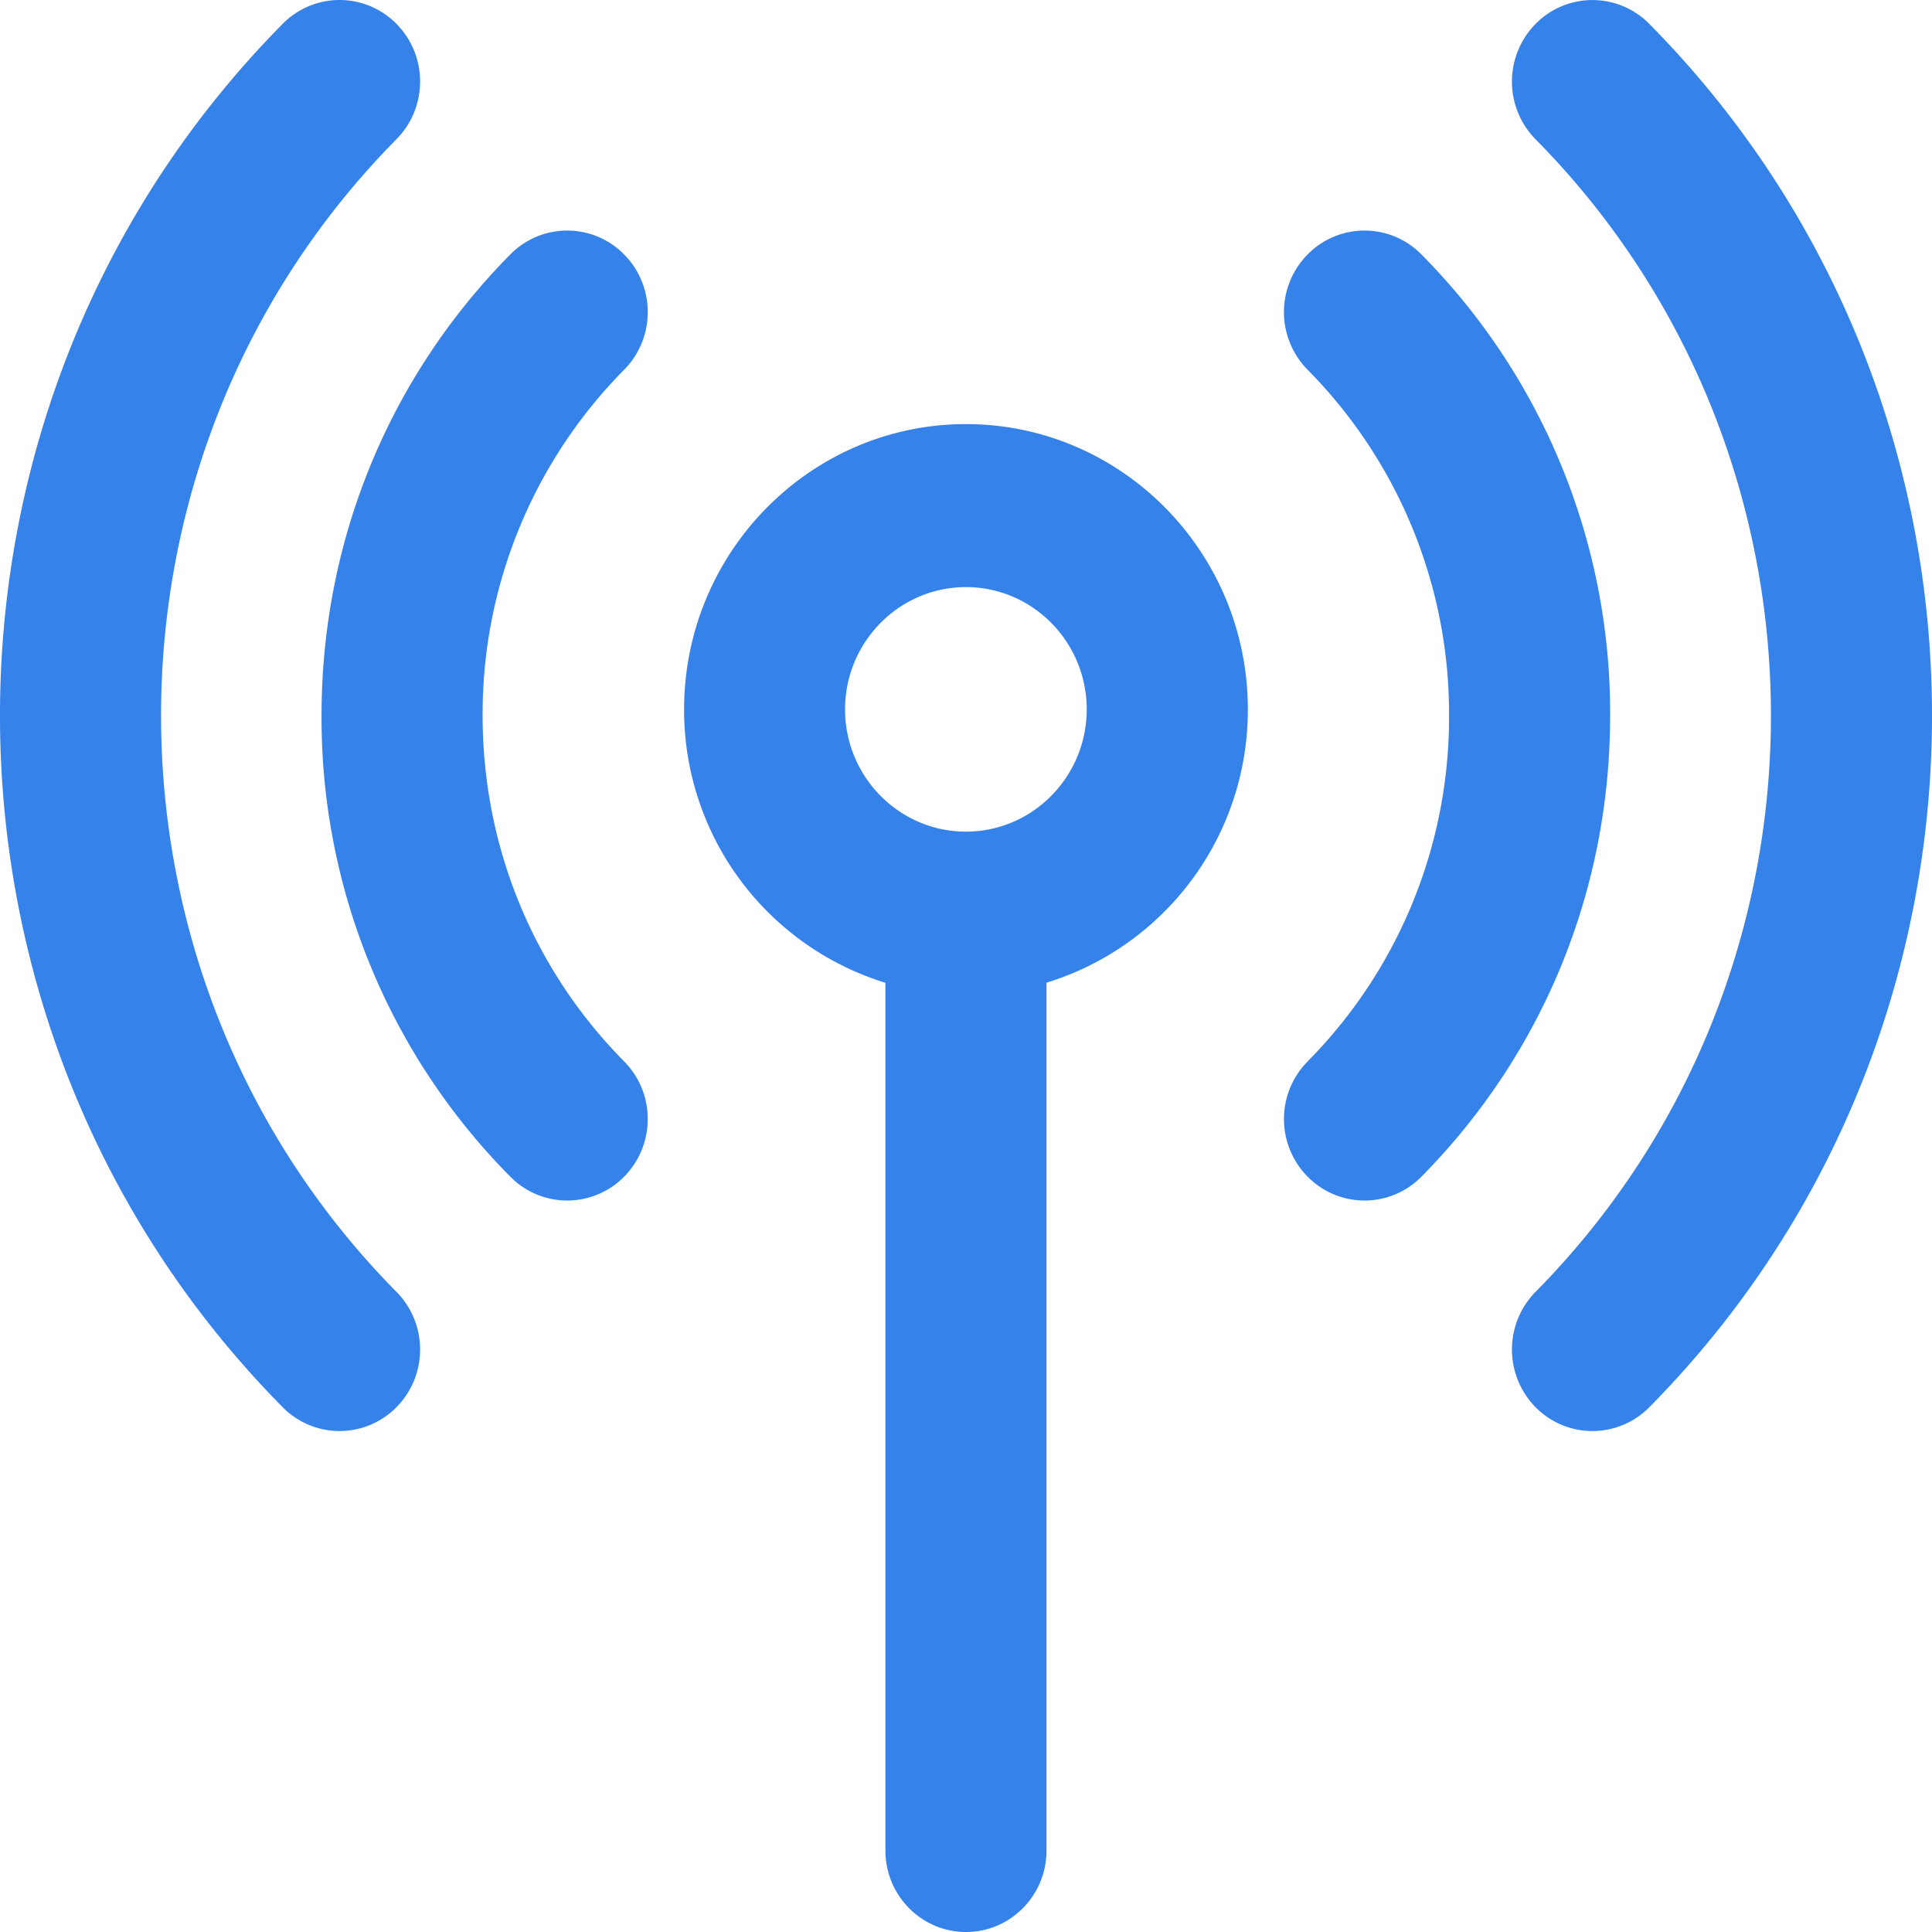
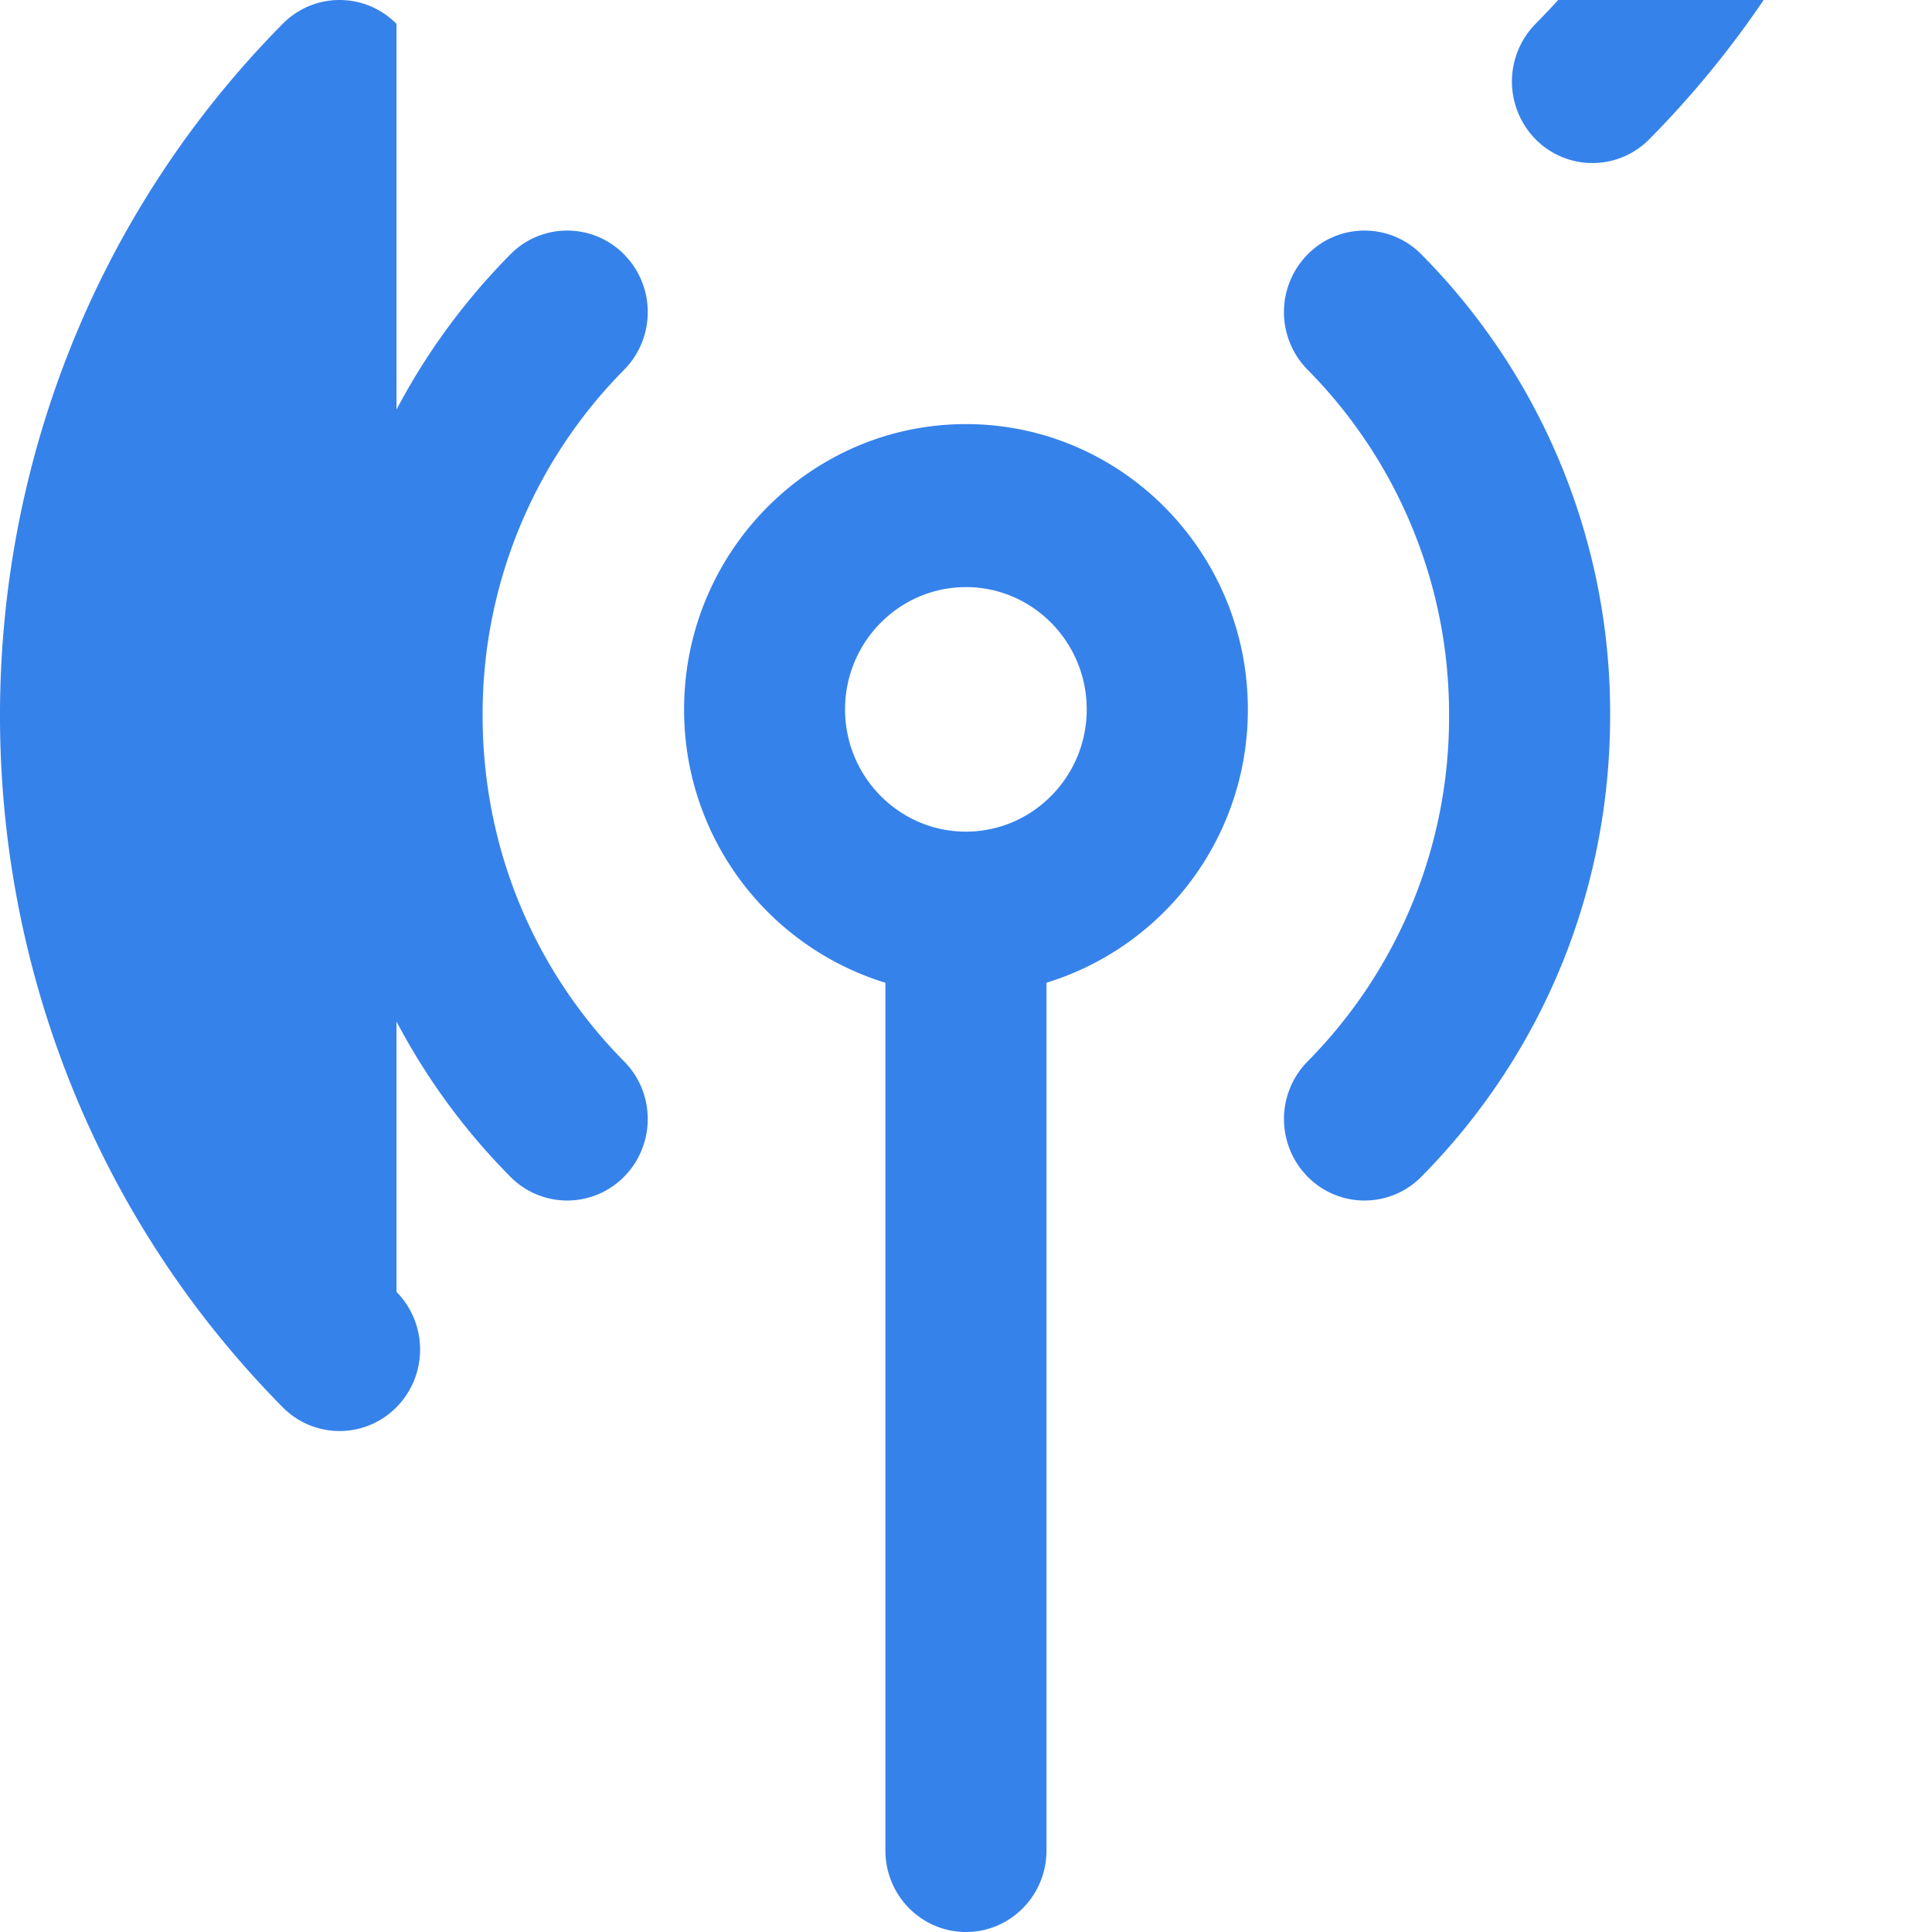
<svg xmlns="http://www.w3.org/2000/svg" width="35" height="35" fill="none">
-   <path fill="#3682EB" d="M17.5 7.683c-2.816 0-5.107 2.318-5.107 5.168a5.17 5.17 0 0 0 3.647 4.953v15.72c0 .815.654 1.476 1.46 1.476s1.458-.661 1.458-1.477v-15.72a5.17 5.17 0 0 0 3.648-4.952c0-2.85-2.29-5.168-5.107-5.168m0 7.383c-1.207 0-2.19-.994-2.19-2.215s.983-2.215 2.19-2.215 2.188.994 2.188 2.215-.982 2.215-2.189 2.215m-6.191-8.368a8.86 8.86 0 0 0-2.564 6.265c0 2.367.91 4.591 2.564 6.266.57.575.57 1.51 0 2.087a1.446 1.446 0 0 1-2.063 0 11.8 11.8 0 0 1-3.419-8.353c0-3.155 1.214-6.122 3.419-8.353a1.445 1.445 0 0 1 2.063 0c.57.578.57 1.51 0 2.088m17.862 6.265c0 3.156-1.214 6.122-3.418 8.353a1.446 1.446 0 0 1-2.063 0 1.487 1.487 0 0 1 0-2.087 8.86 8.86 0 0 0 2.563-6.266 8.86 8.86 0 0 0-2.563-6.265 1.487 1.487 0 0 1 0-2.088 1.445 1.445 0 0 1 2.063 0 11.8 11.8 0 0 1 3.418 8.353M7.183 23.404c.57.578.57 1.51 0 2.088a1.446 1.446 0 0 1-2.063 0c-6.827-6.909-6.827-18.15 0-25.059a1.445 1.445 0 0 1 2.063 0c.57.577.57 1.51 0 2.088-5.687 5.757-5.687 15.126 0 20.883m22.697 2.088a1.446 1.446 0 0 1-2.063 0 1.49 1.49 0 0 1 0-2.088c5.687-5.757 5.687-15.124 0-20.882a1.49 1.49 0 0 1 0-2.088 1.445 1.445 0 0 1 2.063 0c6.827 6.908 6.827 18.15 0 25.058" />
+   <path fill="#3682EB" d="M17.5 7.683c-2.816 0-5.107 2.318-5.107 5.168a5.17 5.17 0 0 0 3.647 4.953v15.72c0 .815.654 1.476 1.46 1.476s1.458-.661 1.458-1.477v-15.72a5.17 5.17 0 0 0 3.648-4.952c0-2.85-2.29-5.168-5.107-5.168m0 7.383c-1.207 0-2.19-.994-2.19-2.215s.983-2.215 2.19-2.215 2.188.994 2.188 2.215-.982 2.215-2.189 2.215m-6.191-8.368a8.86 8.86 0 0 0-2.564 6.265c0 2.367.91 4.591 2.564 6.266.57.575.57 1.51 0 2.087a1.446 1.446 0 0 1-2.063 0 11.8 11.8 0 0 1-3.419-8.353c0-3.155 1.214-6.122 3.419-8.353a1.445 1.445 0 0 1 2.063 0c.57.578.57 1.51 0 2.088m17.862 6.265c0 3.156-1.214 6.122-3.418 8.353a1.446 1.446 0 0 1-2.063 0 1.487 1.487 0 0 1 0-2.087 8.86 8.86 0 0 0 2.563-6.266 8.86 8.86 0 0 0-2.563-6.265 1.487 1.487 0 0 1 0-2.088 1.445 1.445 0 0 1 2.063 0 11.8 11.8 0 0 1 3.418 8.353M7.183 23.404c.57.578.57 1.51 0 2.088a1.446 1.446 0 0 1-2.063 0c-6.827-6.909-6.827-18.15 0-25.059a1.445 1.445 0 0 1 2.063 0m22.697 2.088a1.446 1.446 0 0 1-2.063 0 1.49 1.49 0 0 1 0-2.088c5.687-5.757 5.687-15.124 0-20.882a1.49 1.49 0 0 1 0-2.088 1.445 1.445 0 0 1 2.063 0c6.827 6.908 6.827 18.15 0 25.058" />
</svg>